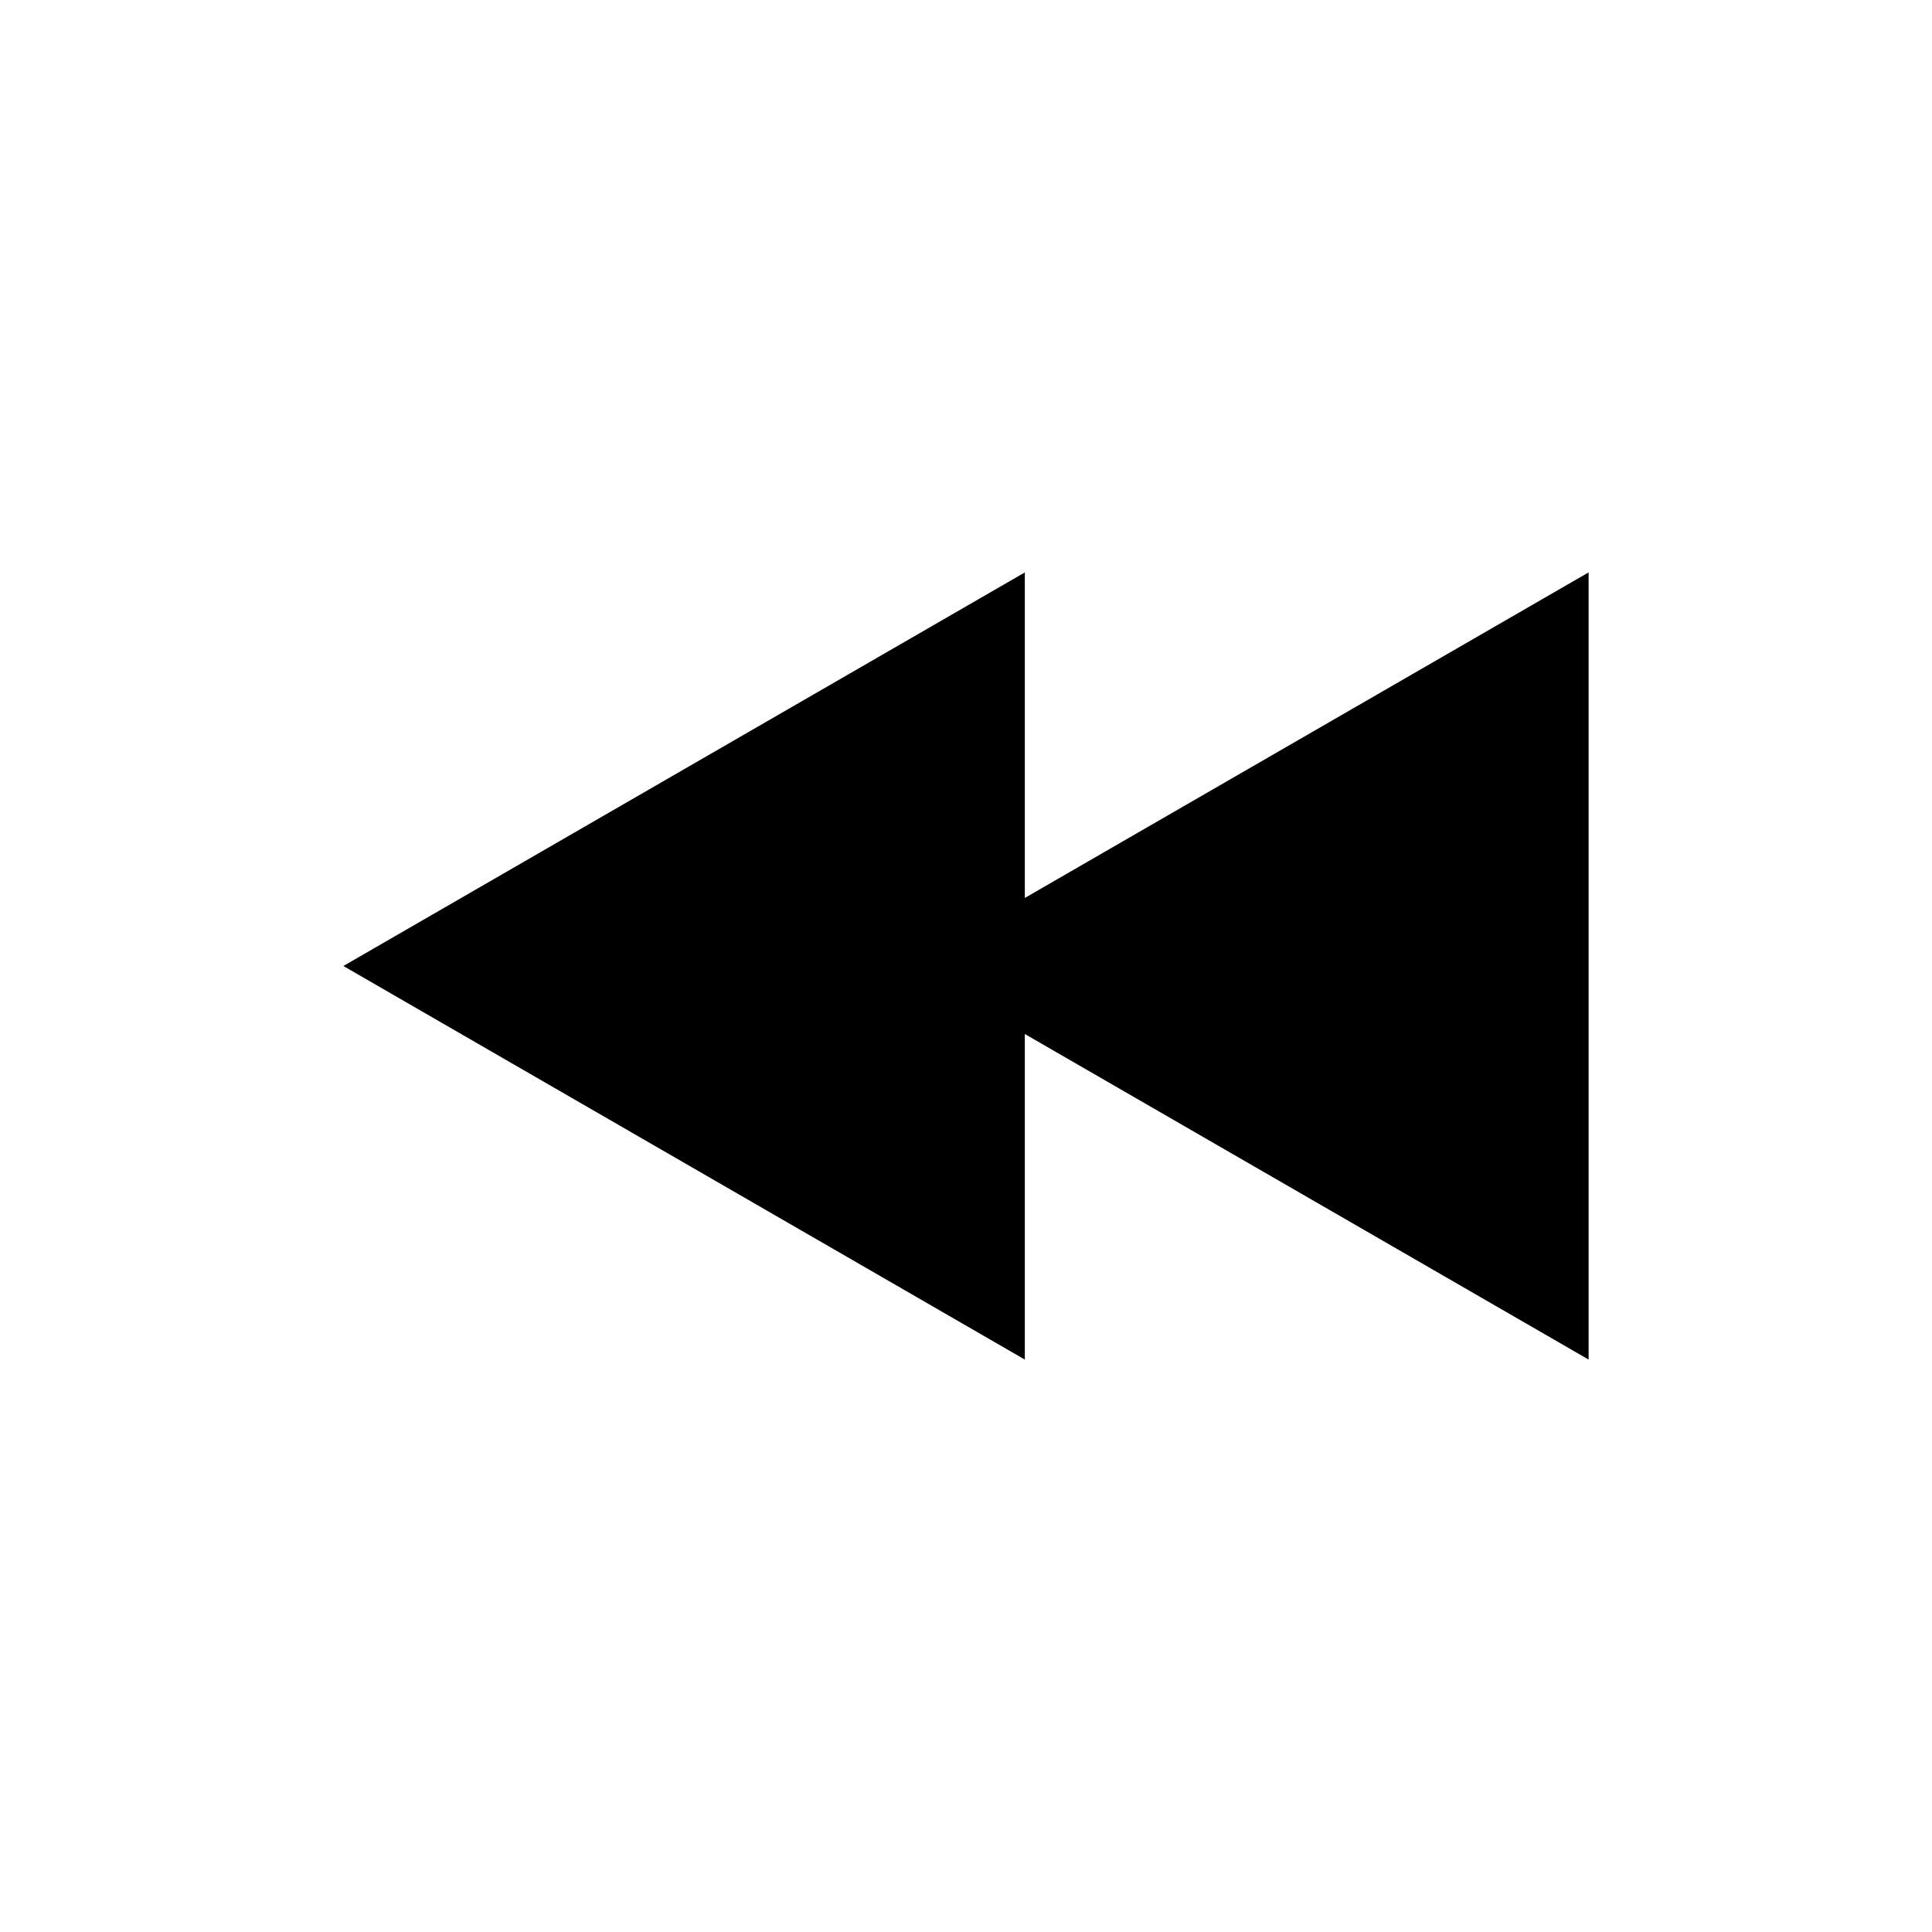
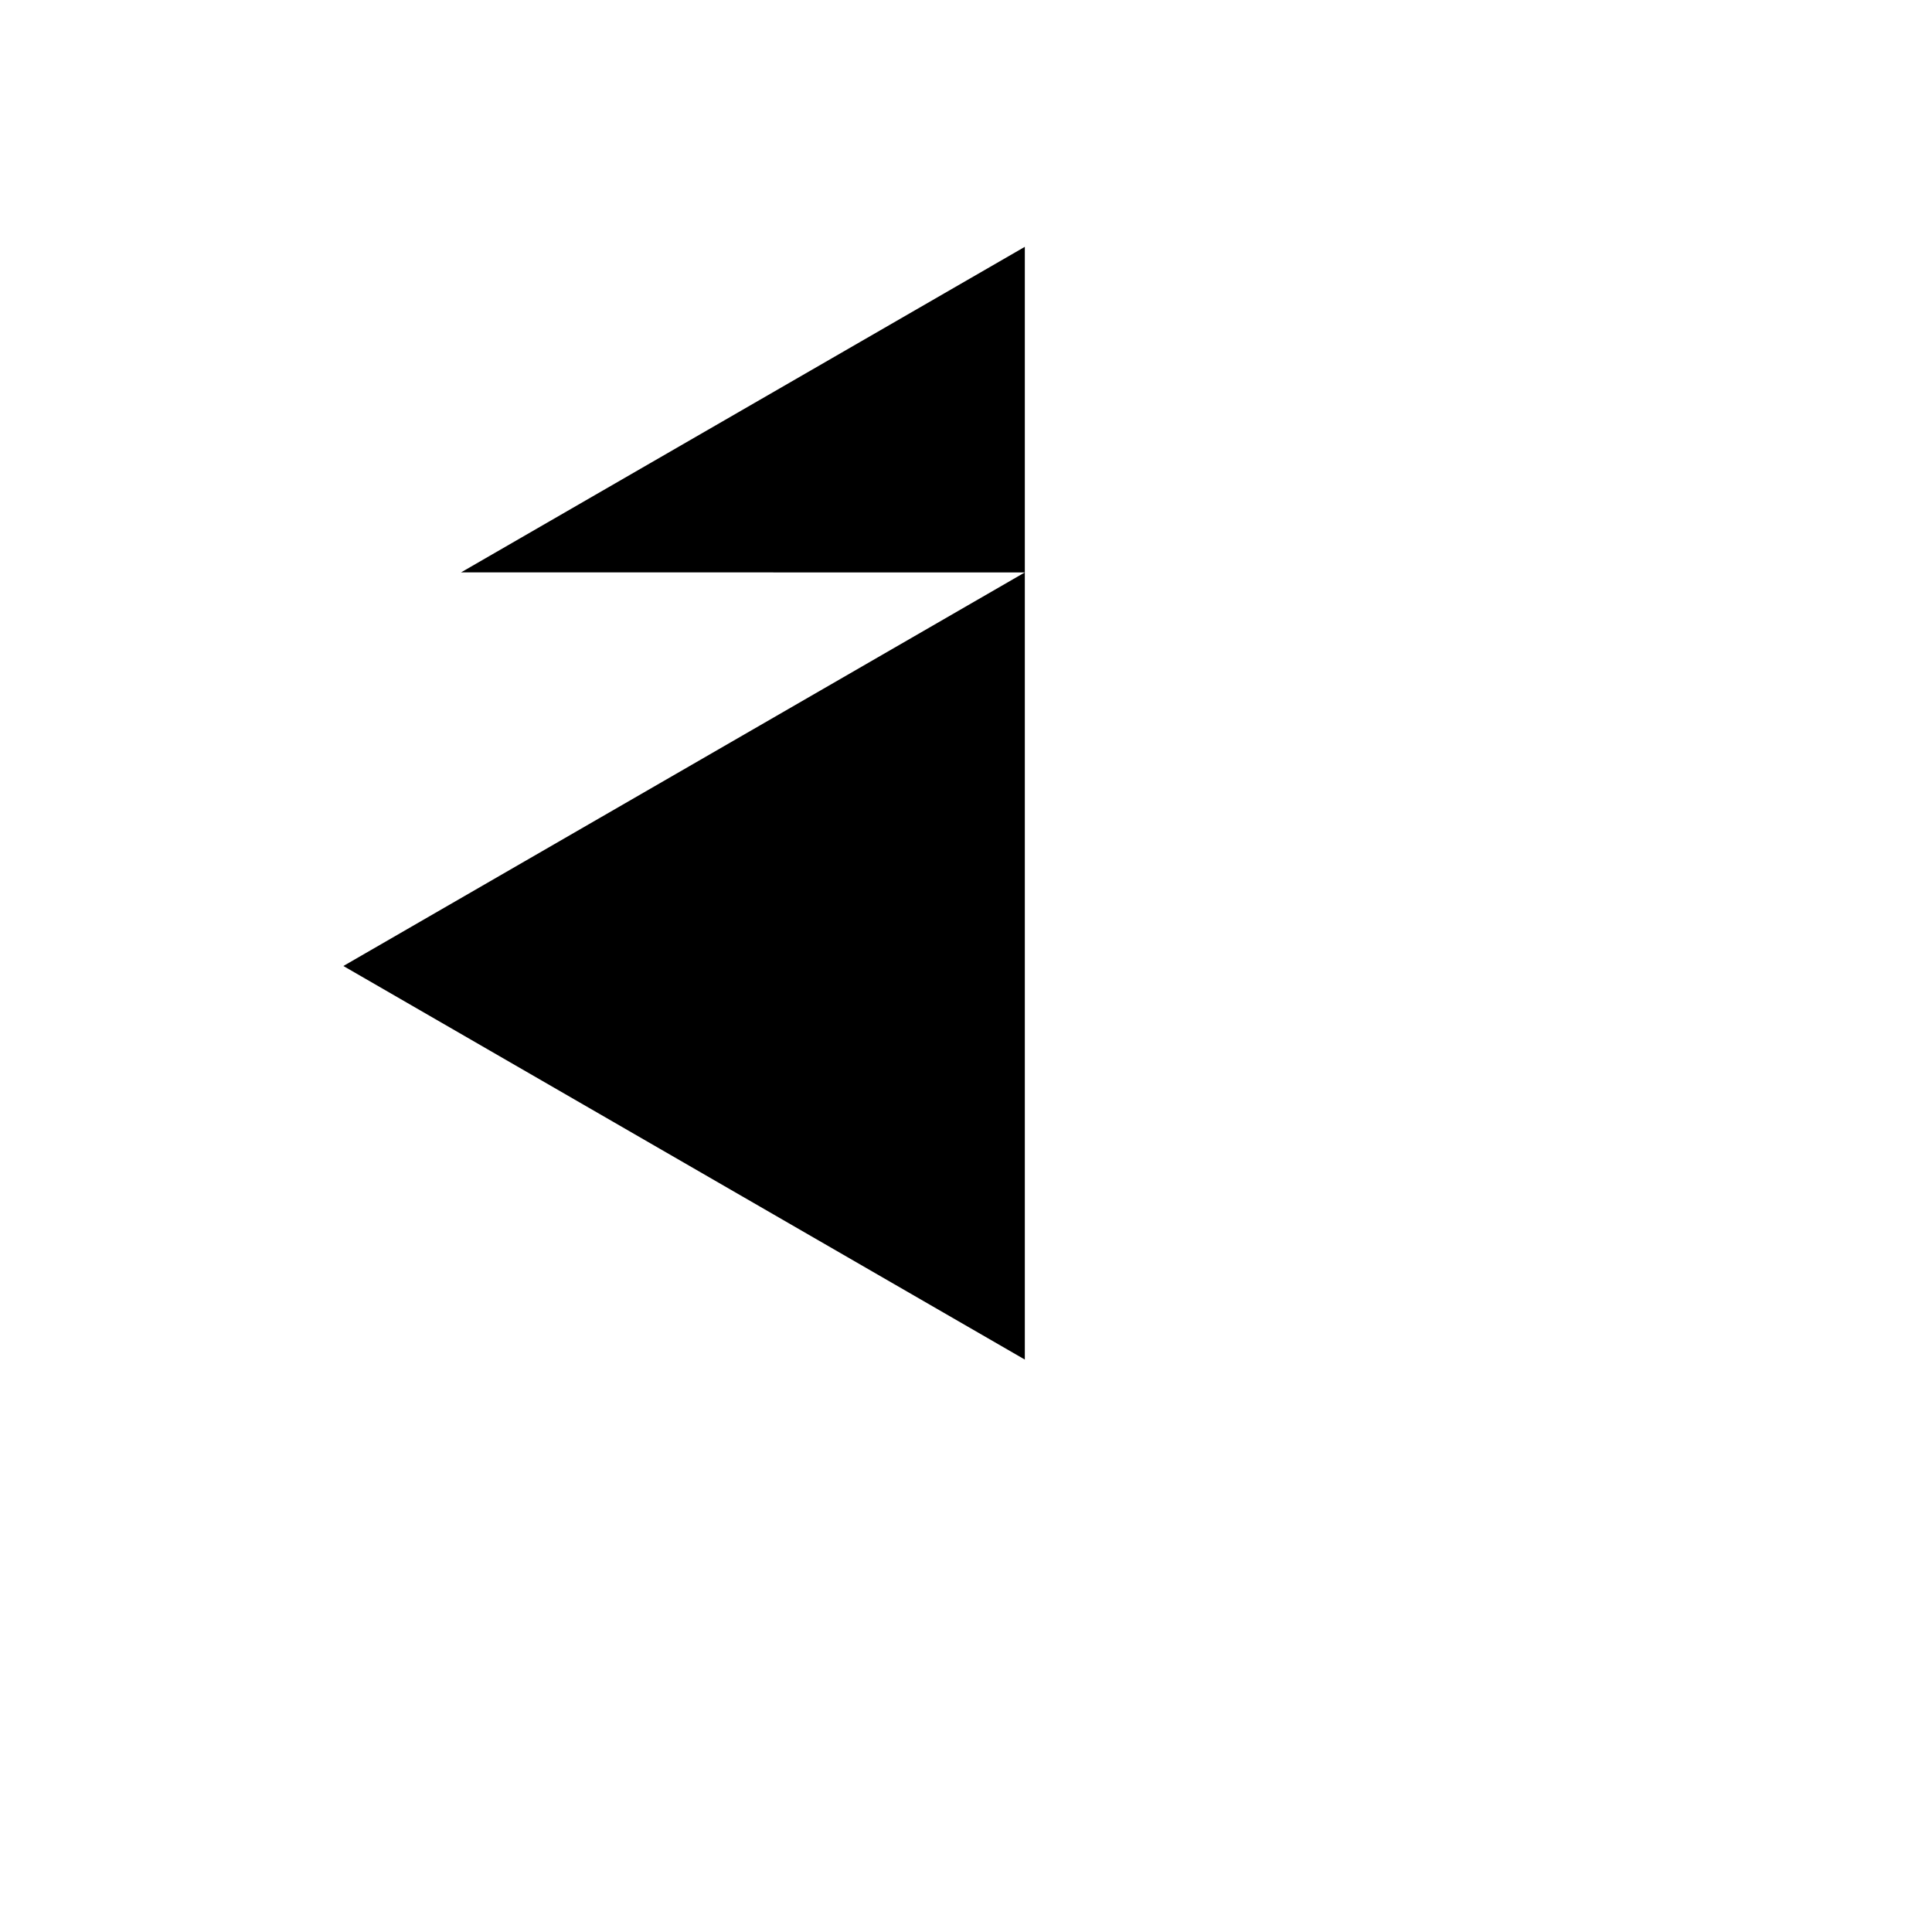
<svg xmlns="http://www.w3.org/2000/svg" fill="#000000" width="800px" height="800px" version="1.1" viewBox="144 144 512 512">
-   <path d="m415.59 295.7-180.59 104.3 180.59 104.3v-86.277l149.41 86.277v-208.61l-149.41 86.277z" />
+   <path d="m415.59 295.7-180.59 104.3 180.59 104.3v-86.277v-208.61l-149.41 86.277z" />
</svg>